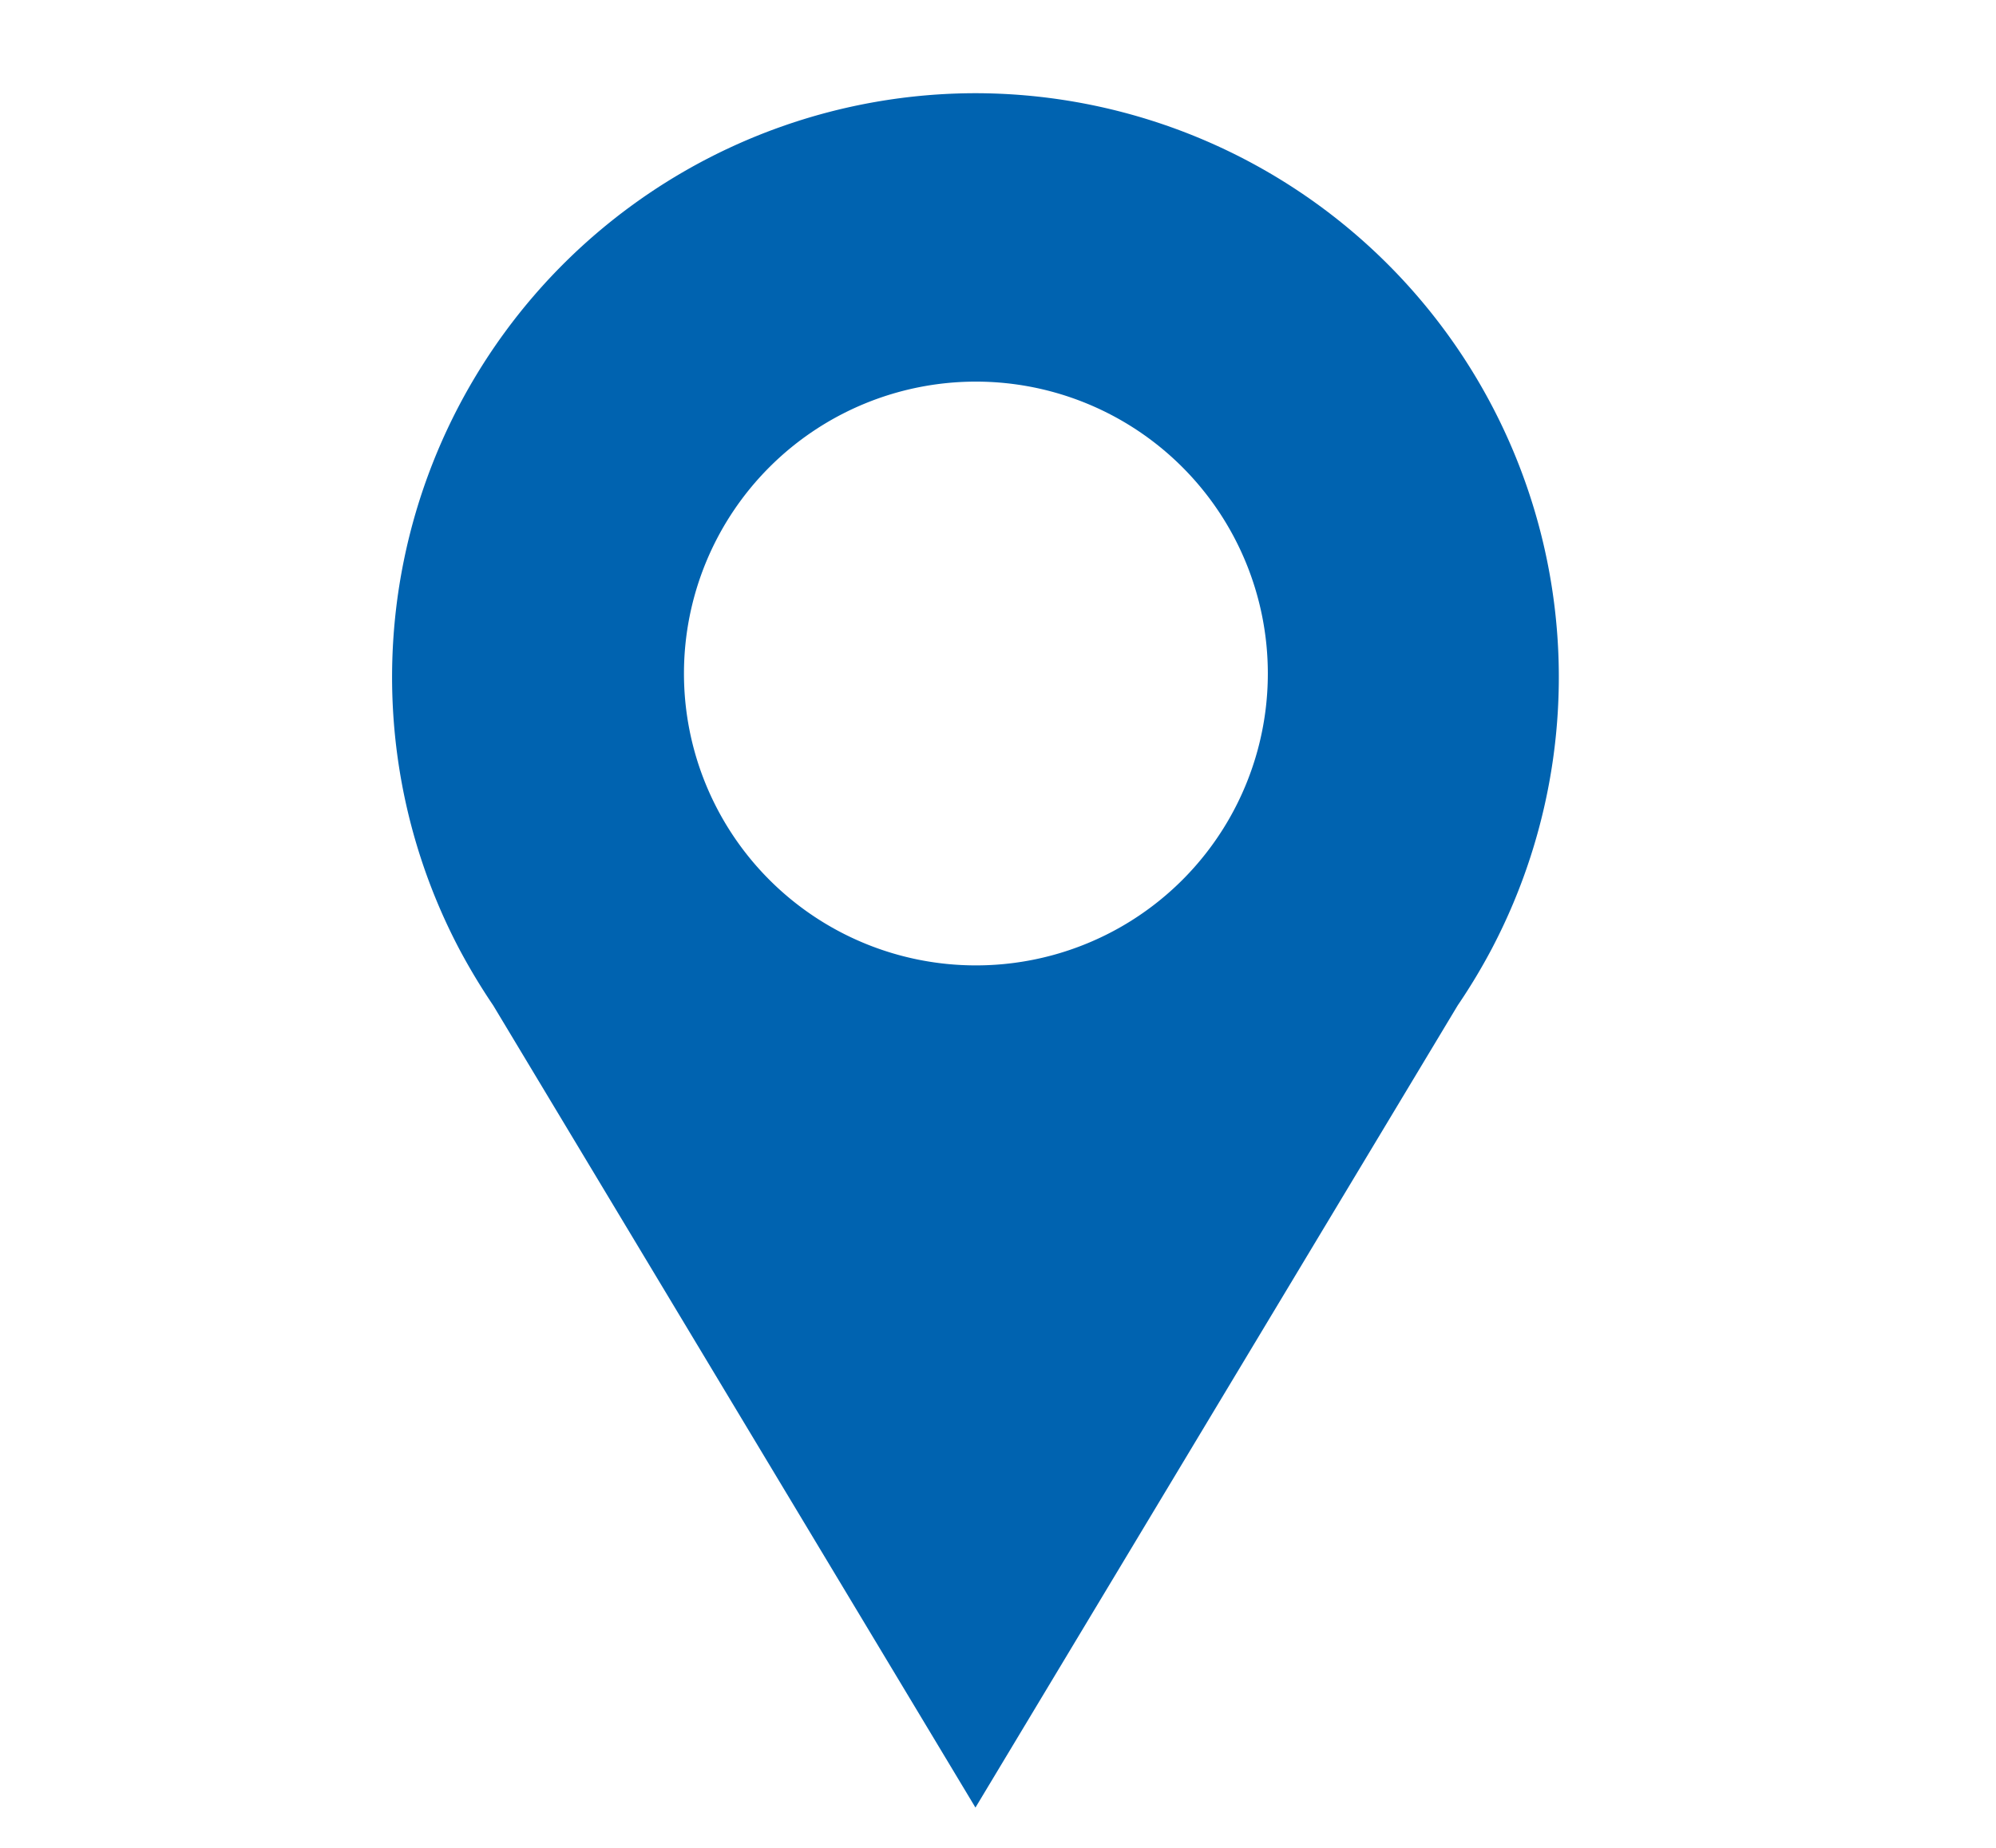
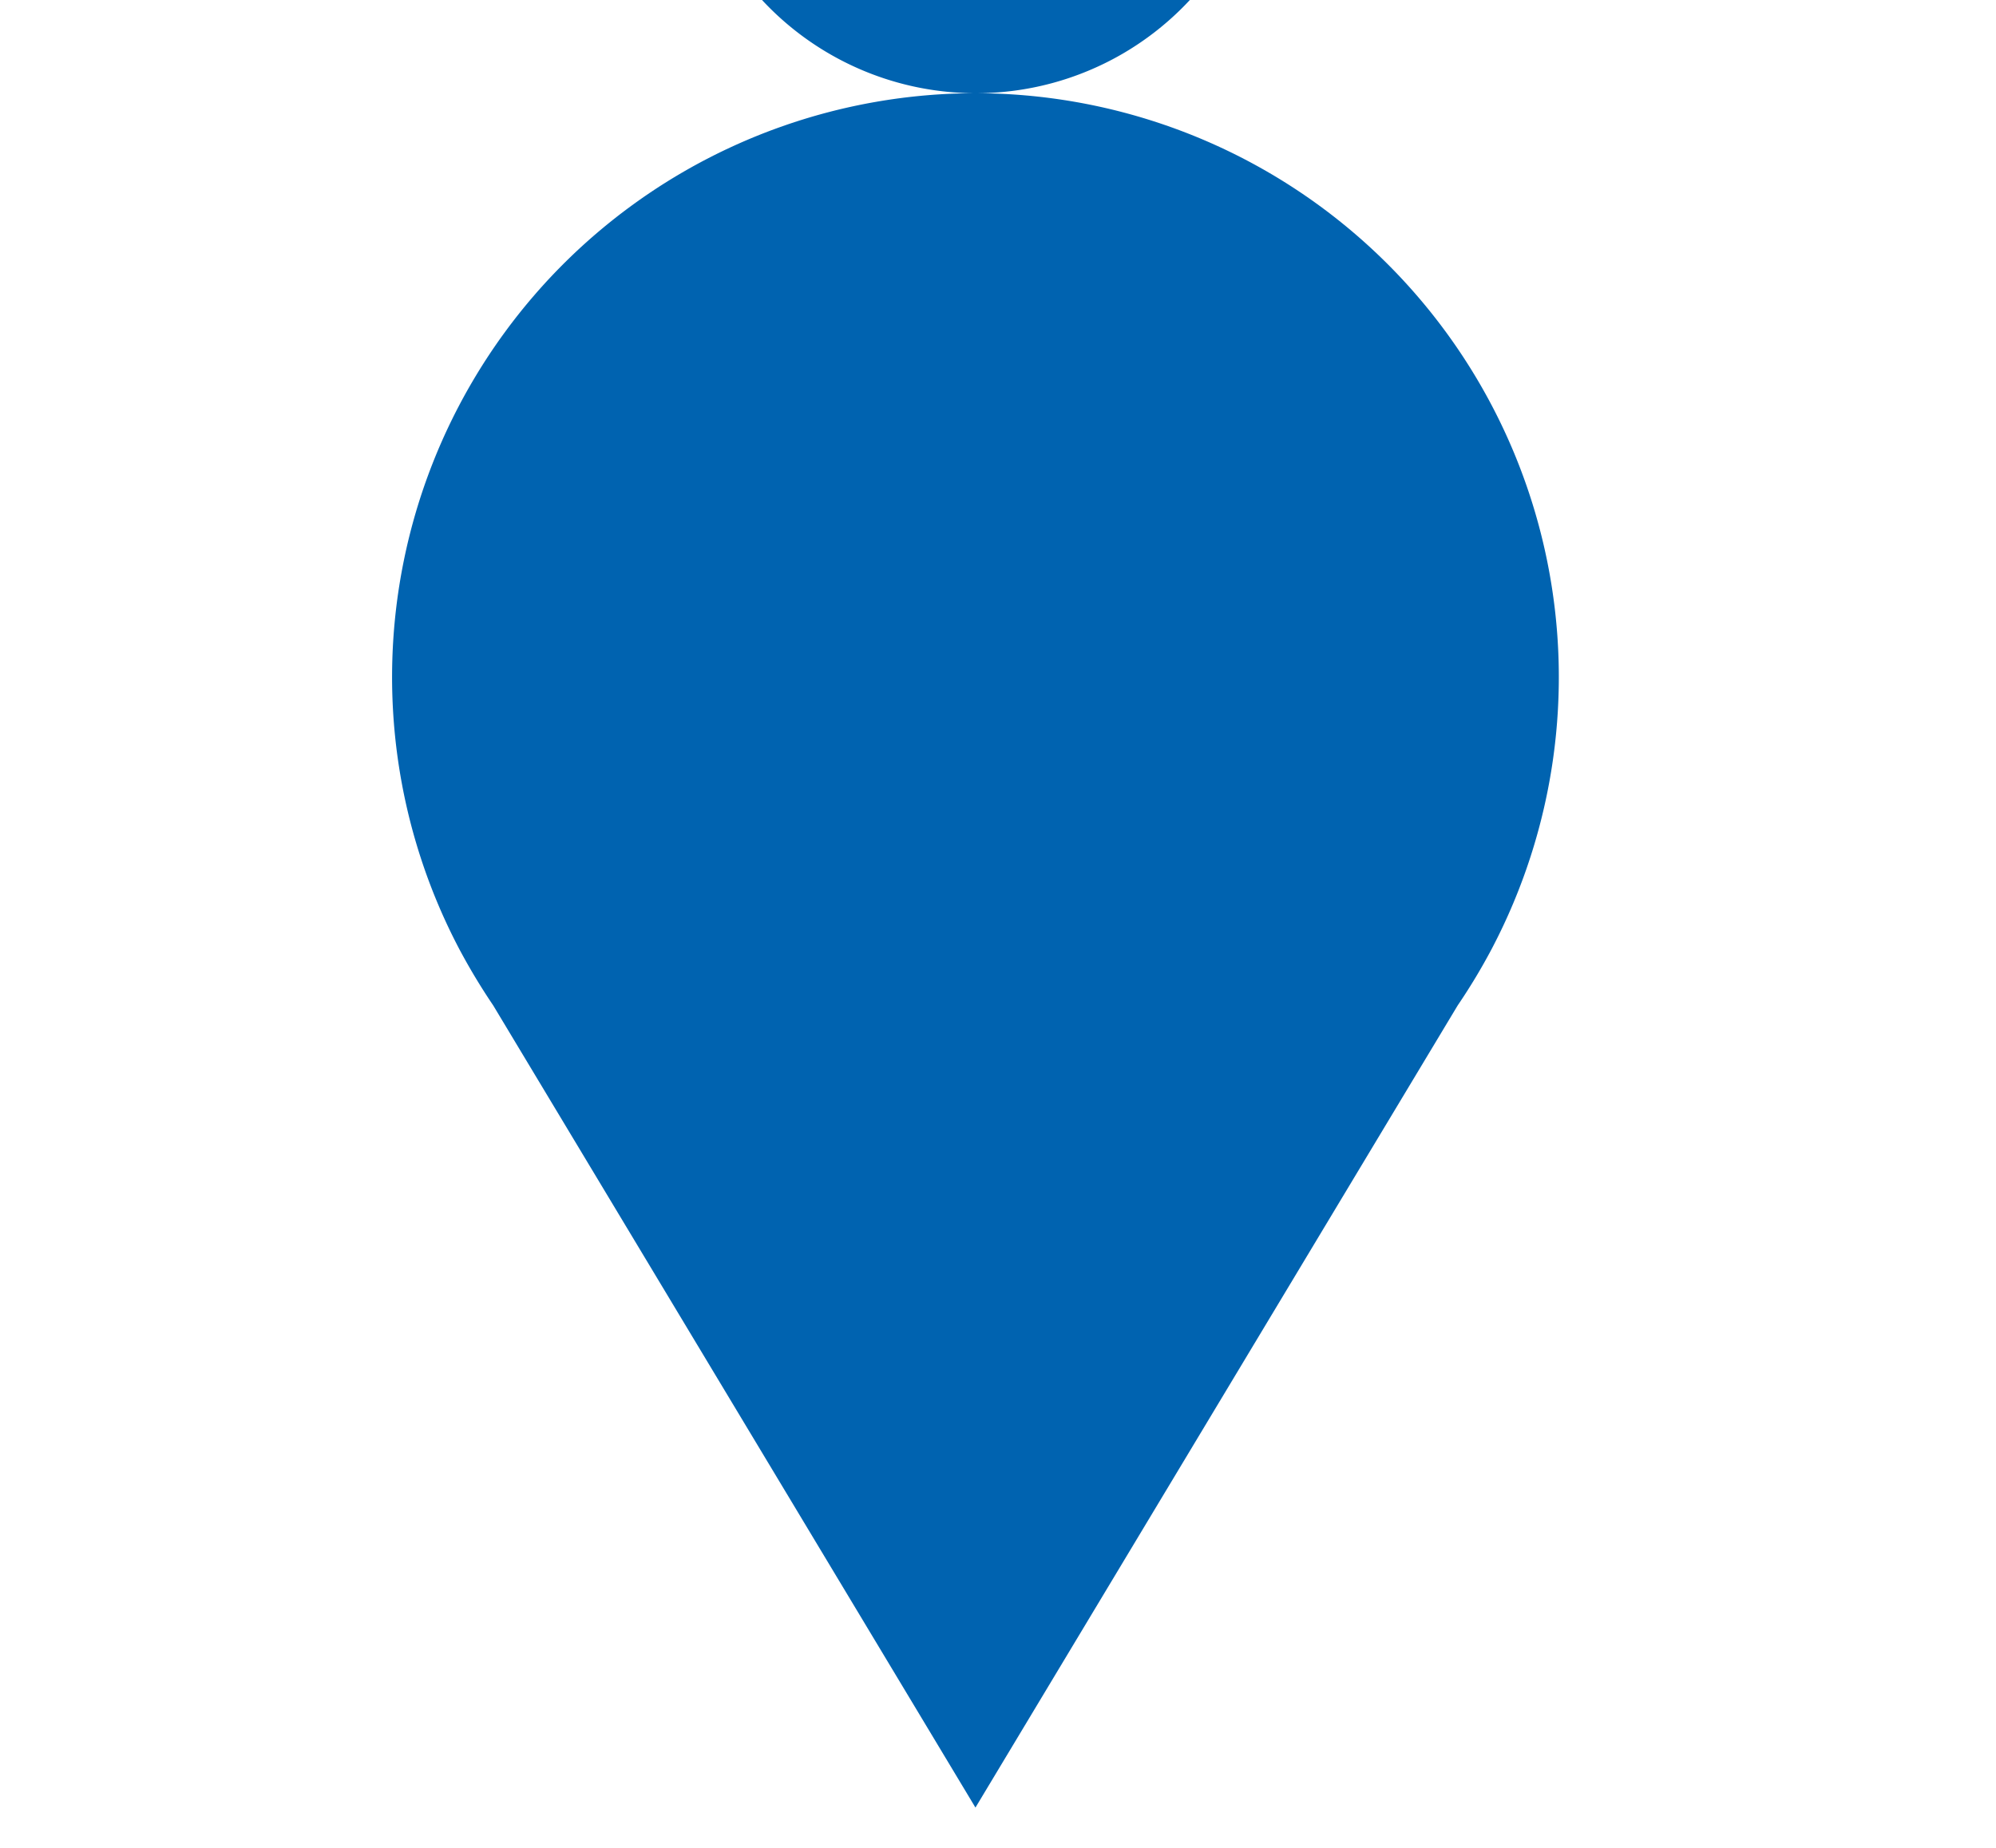
<svg xmlns="http://www.w3.org/2000/svg" id="icon_location" width="27" height="25" viewBox="0 0 27 25">
-   <rect id="Rectangle_18" data-name="Rectangle 18" width="27" height="25" fill="none" />
-   <path id="Path_90" data-name="Path 90" d="M963.23,555.868a7.9,7.9,0,0,0-6.991,11.574,8.455,8.455,0,0,0,.462.768l6.523,10.852,6.523-10.852a8.108,8.108,0,0,0,.462-.768,7.9,7.9,0,0,0-6.991-11.574Zm0,11.8a3.949,3.949,0,1,1,3.949-3.949h0a3.947,3.947,0,0,1-3.946,3.949Z" transform="translate(-950.029 -554.607)" fill="#0063b0" />
+   <path id="Path_90" data-name="Path 90" d="M963.23,555.868a7.9,7.9,0,0,0-6.991,11.574,8.455,8.455,0,0,0,.462.768l6.523,10.852,6.523-10.852a8.108,8.108,0,0,0,.462-.768,7.9,7.9,0,0,0-6.991-11.574Za3.949,3.949,0,1,1,3.949-3.949h0a3.947,3.947,0,0,1-3.946,3.949Z" transform="translate(-950.029 -554.607)" fill="#0063b0" />
</svg>